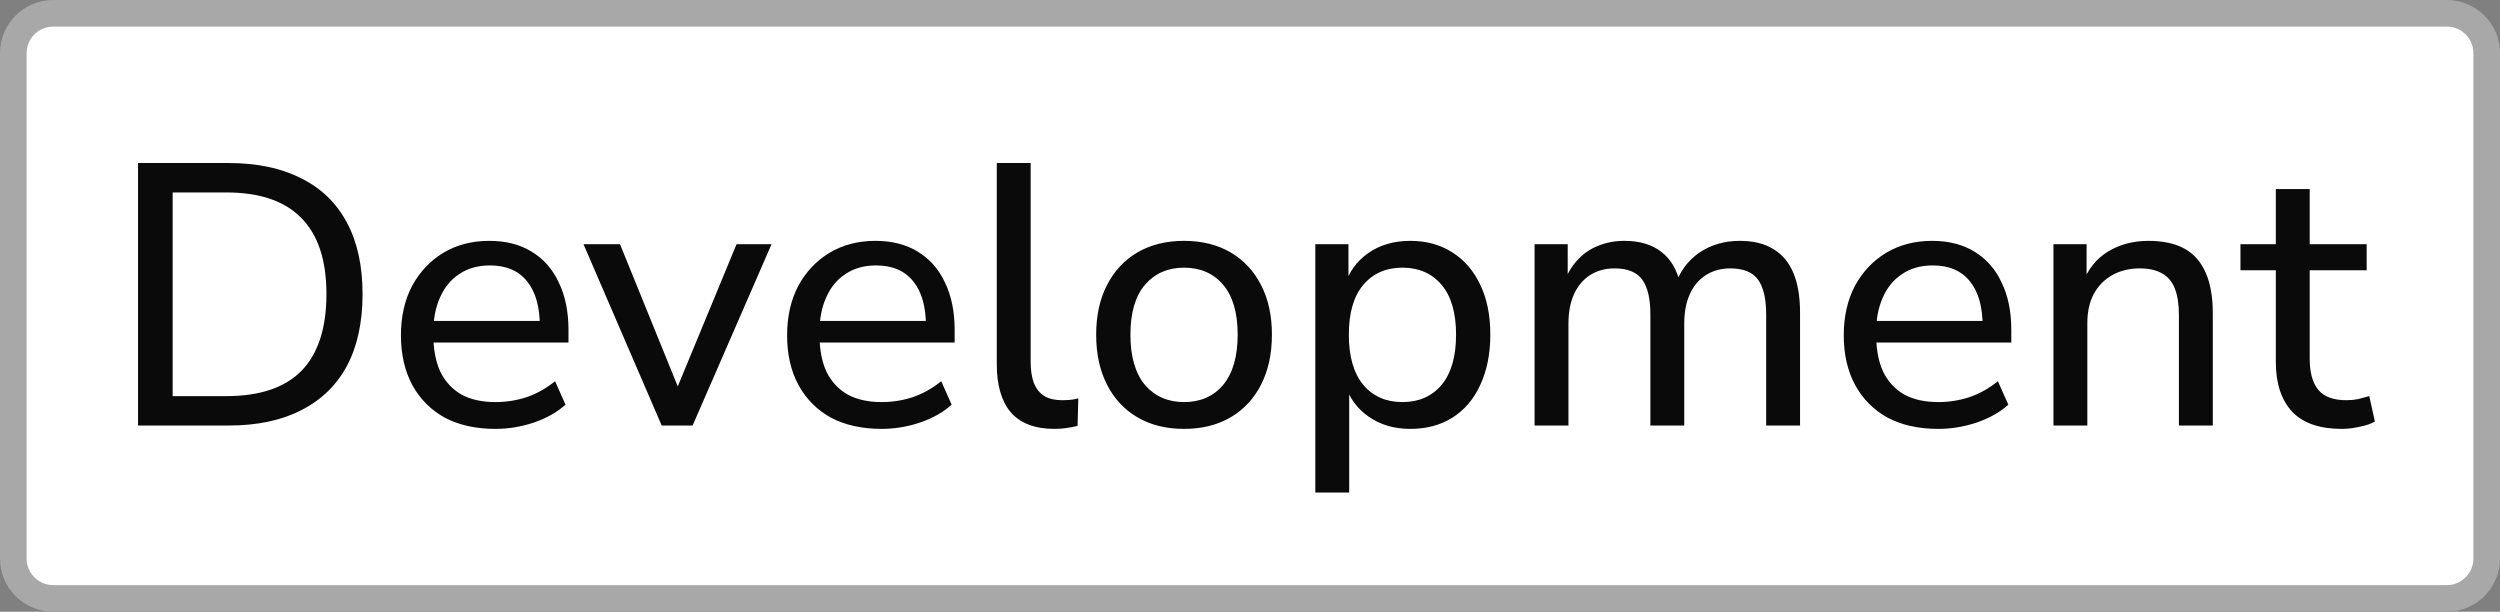
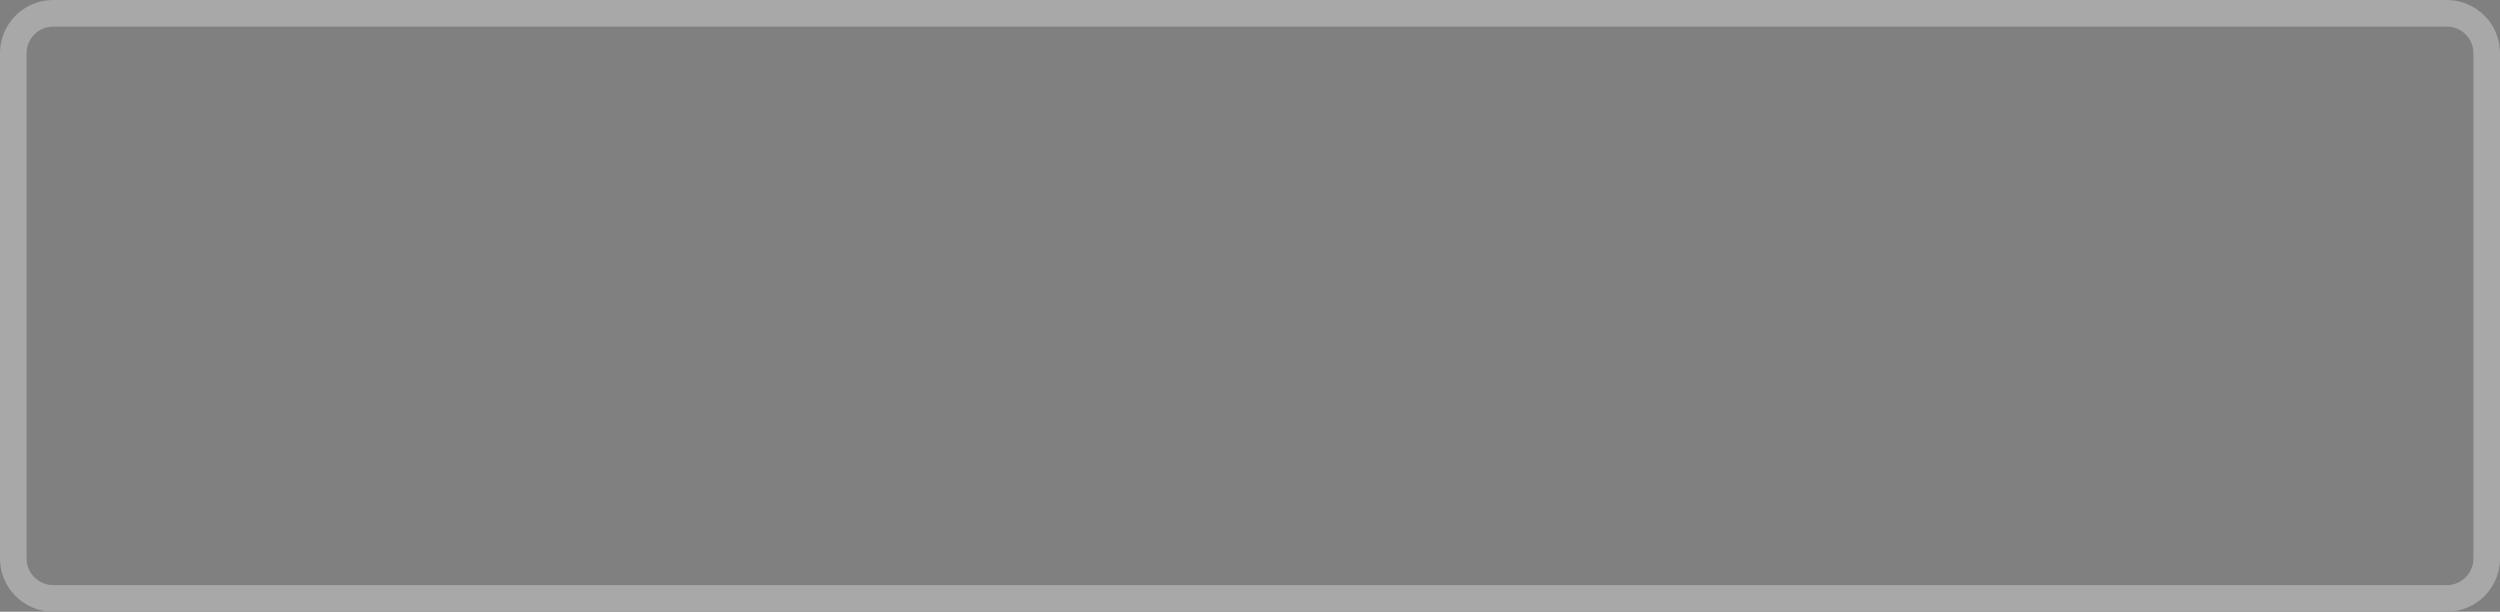
<svg xmlns="http://www.w3.org/2000/svg" width="94" height="23" viewBox="0 0 94 23" fill="none">
  <rect x="0" y="0" width="94" height="23" fill="#808080" stroke="none" />
-   <path d="M2 0.5H92C92.828 0.5 93.5 1.172 93.5 2V21C93.5 21.828 92.828 22.5 92 22.5H2C1.172 22.5 0.5 21.828 0.5 21V2C0.5 1.172 1.172 0.5 2 0.5Z" fill="white" />
  <path d="M2 0.5H92C92.828 0.5 93.5 1.172 93.5 2V21C93.5 21.828 92.828 22.5 92 22.5H2C1.172 22.5 0.5 21.828 0.5 21V2C0.5 1.172 1.172 0.5 2 0.5Z" stroke="#A8A8A8" />
-   <path d="M5.19 16V6.13H8.592C9.665 6.13 10.575 6.321 11.322 6.704C12.078 7.077 12.652 7.633 13.044 8.37C13.436 9.098 13.632 9.994 13.632 11.058C13.632 12.122 13.436 13.023 13.044 13.76C12.652 14.488 12.078 15.043 11.322 15.426C10.575 15.809 9.665 16 8.592 16H5.19ZM6.492 14.894H8.508C9.768 14.894 10.711 14.577 11.336 13.942C11.961 13.298 12.274 12.337 12.274 11.058C12.274 9.779 11.957 8.823 11.322 8.188C10.697 7.553 9.759 7.236 8.508 7.236H6.492V14.894ZM18.631 16.126C17.894 16.126 17.259 15.986 16.727 15.706C16.204 15.417 15.798 15.011 15.509 14.488C15.22 13.956 15.075 13.331 15.075 12.612C15.075 11.903 15.215 11.282 15.495 10.75C15.784 10.218 16.176 9.803 16.671 9.504C17.175 9.205 17.749 9.056 18.393 9.056C19.018 9.056 19.55 9.191 19.989 9.462C20.437 9.733 20.778 10.12 21.011 10.624C21.254 11.119 21.375 11.716 21.375 12.416V12.878H16.069V12.066H20.535L20.297 12.262C20.297 11.534 20.138 10.974 19.821 10.582C19.504 10.181 19.037 9.98 18.421 9.98C17.973 9.98 17.59 10.087 17.273 10.302C16.956 10.507 16.713 10.801 16.545 11.184C16.377 11.557 16.293 11.991 16.293 12.486V12.57C16.293 13.13 16.382 13.601 16.559 13.984C16.746 14.357 17.012 14.642 17.357 14.838C17.702 15.025 18.127 15.118 18.631 15.118C19.032 15.118 19.42 15.057 19.793 14.936C20.176 14.805 20.535 14.605 20.871 14.334L21.263 15.216C20.955 15.496 20.558 15.72 20.073 15.888C19.597 16.047 19.116 16.126 18.631 16.126ZM24.88 16L21.94 9.182H23.312L25.678 15.006H25.286L27.694 9.182H29.01L26.042 16H24.88ZM33.151 16.126C32.413 16.126 31.779 15.986 31.247 15.706C30.724 15.417 30.318 15.011 30.029 14.488C29.739 13.956 29.595 13.331 29.595 12.612C29.595 11.903 29.735 11.282 30.015 10.75C30.304 10.218 30.696 9.803 31.191 9.504C31.695 9.205 32.269 9.056 32.913 9.056C33.538 9.056 34.07 9.191 34.508 9.462C34.956 9.733 35.297 10.12 35.531 10.624C35.773 11.119 35.895 11.716 35.895 12.416V12.878H30.588V12.066H35.054L34.816 12.262C34.816 11.534 34.658 10.974 34.34 10.582C34.023 10.181 33.556 9.98 32.941 9.98C32.492 9.98 32.11 10.087 31.793 10.302C31.475 10.507 31.233 10.801 31.064 11.184C30.896 11.557 30.812 11.991 30.812 12.486V12.57C30.812 13.13 30.901 13.601 31.078 13.984C31.265 14.357 31.531 14.642 31.877 14.838C32.222 15.025 32.647 15.118 33.151 15.118C33.552 15.118 33.939 15.057 34.312 14.936C34.695 14.805 35.054 14.605 35.391 14.334L35.782 15.216C35.474 15.496 35.078 15.72 34.593 15.888C34.117 16.047 33.636 16.126 33.151 16.126ZM39.649 16.126C38.921 16.126 38.375 15.921 38.011 15.51C37.656 15.09 37.479 14.488 37.479 13.704V6.13H38.753V13.606C38.753 13.923 38.795 14.194 38.879 14.418C38.972 14.633 39.103 14.791 39.271 14.894C39.448 14.997 39.668 15.048 39.929 15.048C40.032 15.048 40.134 15.043 40.237 15.034C40.349 15.025 40.452 15.006 40.545 14.978L40.517 16.014C40.368 16.051 40.218 16.079 40.069 16.098C39.929 16.117 39.789 16.126 39.649 16.126ZM44.52 16.126C43.848 16.126 43.264 15.981 42.77 15.692C42.275 15.403 41.892 14.992 41.622 14.46C41.351 13.928 41.216 13.303 41.216 12.584C41.216 11.865 41.351 11.245 41.622 10.722C41.892 10.19 42.275 9.779 42.77 9.49C43.264 9.201 43.848 9.056 44.52 9.056C45.192 9.056 45.775 9.201 46.27 9.49C46.764 9.779 47.147 10.19 47.418 10.722C47.688 11.245 47.824 11.865 47.824 12.584C47.824 13.303 47.688 13.928 47.418 14.46C47.147 14.992 46.764 15.403 46.27 15.692C45.775 15.981 45.192 16.126 44.52 16.126ZM44.52 15.118C45.136 15.118 45.626 14.903 45.99 14.474C46.354 14.035 46.536 13.405 46.536 12.584C46.536 11.763 46.354 11.137 45.99 10.708C45.626 10.279 45.136 10.064 44.52 10.064C43.913 10.064 43.423 10.279 43.05 10.708C42.686 11.137 42.504 11.763 42.504 12.584C42.504 13.405 42.686 14.035 43.05 14.474C43.423 14.903 43.913 15.118 44.52 15.118ZM49.456 18.52V9.182H50.702V10.75H50.562C50.711 10.237 51.005 9.826 51.444 9.518C51.882 9.21 52.41 9.056 53.026 9.056C53.632 9.056 54.16 9.201 54.608 9.49C55.056 9.77 55.406 10.176 55.658 10.708C55.91 11.231 56.036 11.856 56.036 12.584C56.036 13.303 55.91 13.933 55.658 14.474C55.415 15.006 55.065 15.417 54.608 15.706C54.16 15.986 53.632 16.126 53.026 16.126C52.419 16.126 51.896 15.972 51.458 15.664C51.019 15.356 50.725 14.95 50.576 14.446H50.73V18.52H49.456ZM52.732 15.118C53.348 15.118 53.838 14.903 54.202 14.474C54.566 14.035 54.748 13.405 54.748 12.584C54.748 11.763 54.566 11.137 54.202 10.708C53.838 10.279 53.348 10.064 52.732 10.064C52.116 10.064 51.626 10.279 51.262 10.708C50.898 11.137 50.716 11.763 50.716 12.584C50.716 13.405 50.898 14.035 51.262 14.474C51.626 14.903 52.116 15.118 52.732 15.118ZM57.7 16V9.182H58.946V10.666H58.792C58.914 10.321 59.082 10.031 59.296 9.798C59.511 9.555 59.768 9.373 60.066 9.252C60.374 9.121 60.71 9.056 61.074 9.056C61.653 9.056 62.12 9.196 62.474 9.476C62.829 9.747 63.067 10.162 63.188 10.722H62.992C63.16 10.209 63.459 9.803 63.888 9.504C64.327 9.205 64.836 9.056 65.414 9.056C65.928 9.056 66.348 9.159 66.674 9.364C67.01 9.56 67.262 9.859 67.43 10.26C67.598 10.652 67.682 11.156 67.682 11.772V16H66.408V11.828C66.408 11.231 66.306 10.792 66.1 10.512C65.895 10.232 65.55 10.092 65.064 10.092C64.71 10.092 64.402 10.176 64.14 10.344C63.879 10.512 63.678 10.75 63.538 11.058C63.398 11.366 63.328 11.735 63.328 12.164V16H62.054V11.828C62.054 11.231 61.952 10.792 61.746 10.512C61.541 10.232 61.196 10.092 60.71 10.092C60.356 10.092 60.048 10.176 59.786 10.344C59.525 10.512 59.324 10.75 59.184 11.058C59.044 11.366 58.974 11.735 58.974 12.164V16H57.7ZM72.881 16.126C72.144 16.126 71.509 15.986 70.977 15.706C70.454 15.417 70.048 15.011 69.759 14.488C69.47 13.956 69.325 13.331 69.325 12.612C69.325 11.903 69.465 11.282 69.745 10.75C70.034 10.218 70.426 9.803 70.921 9.504C71.425 9.205 71.999 9.056 72.643 9.056C73.268 9.056 73.8 9.191 74.239 9.462C74.687 9.733 75.028 10.12 75.261 10.624C75.504 11.119 75.625 11.716 75.625 12.416V12.878H70.319V12.066H74.785L74.547 12.262C74.547 11.534 74.388 10.974 74.071 10.582C73.754 10.181 73.287 9.98 72.671 9.98C72.223 9.98 71.84 10.087 71.523 10.302C71.206 10.507 70.963 10.801 70.795 11.184C70.627 11.557 70.543 11.991 70.543 12.486V12.57C70.543 13.13 70.632 13.601 70.809 13.984C70.996 14.357 71.262 14.642 71.607 14.838C71.952 15.025 72.377 15.118 72.881 15.118C73.282 15.118 73.67 15.057 74.043 14.936C74.426 14.805 74.785 14.605 75.121 14.334L75.513 15.216C75.205 15.496 74.808 15.72 74.323 15.888C73.847 16.047 73.366 16.126 72.881 16.126ZM77.21 16V9.182H78.456V10.666H78.302C78.498 10.134 78.815 9.733 79.254 9.462C79.701 9.191 80.21 9.056 80.779 9.056C81.33 9.056 81.783 9.154 82.138 9.35C82.492 9.546 82.758 9.849 82.936 10.26C83.113 10.661 83.201 11.165 83.201 11.772V16H81.927V11.842C81.927 11.441 81.876 11.109 81.773 10.848C81.671 10.587 81.507 10.395 81.284 10.274C81.069 10.153 80.793 10.092 80.457 10.092C80.066 10.092 79.72 10.176 79.421 10.344C79.123 10.512 78.889 10.75 78.722 11.058C78.563 11.366 78.484 11.725 78.484 12.136V16H77.21ZM88.049 16.126C87.219 16.126 86.598 15.911 86.187 15.482C85.777 15.043 85.571 14.418 85.571 13.606V10.162H84.241V9.182H85.571V7.11H86.845V9.182H88.987V10.162H86.845V13.494C86.845 14.007 86.953 14.395 87.167 14.656C87.382 14.917 87.737 15.048 88.231 15.048C88.381 15.048 88.525 15.034 88.665 15.006C88.815 14.969 88.955 14.931 89.085 14.894L89.295 15.846C89.165 15.93 88.978 15.995 88.735 16.042C88.502 16.098 88.273 16.126 88.049 16.126Z" fill="#0A0A0A" />
</svg>